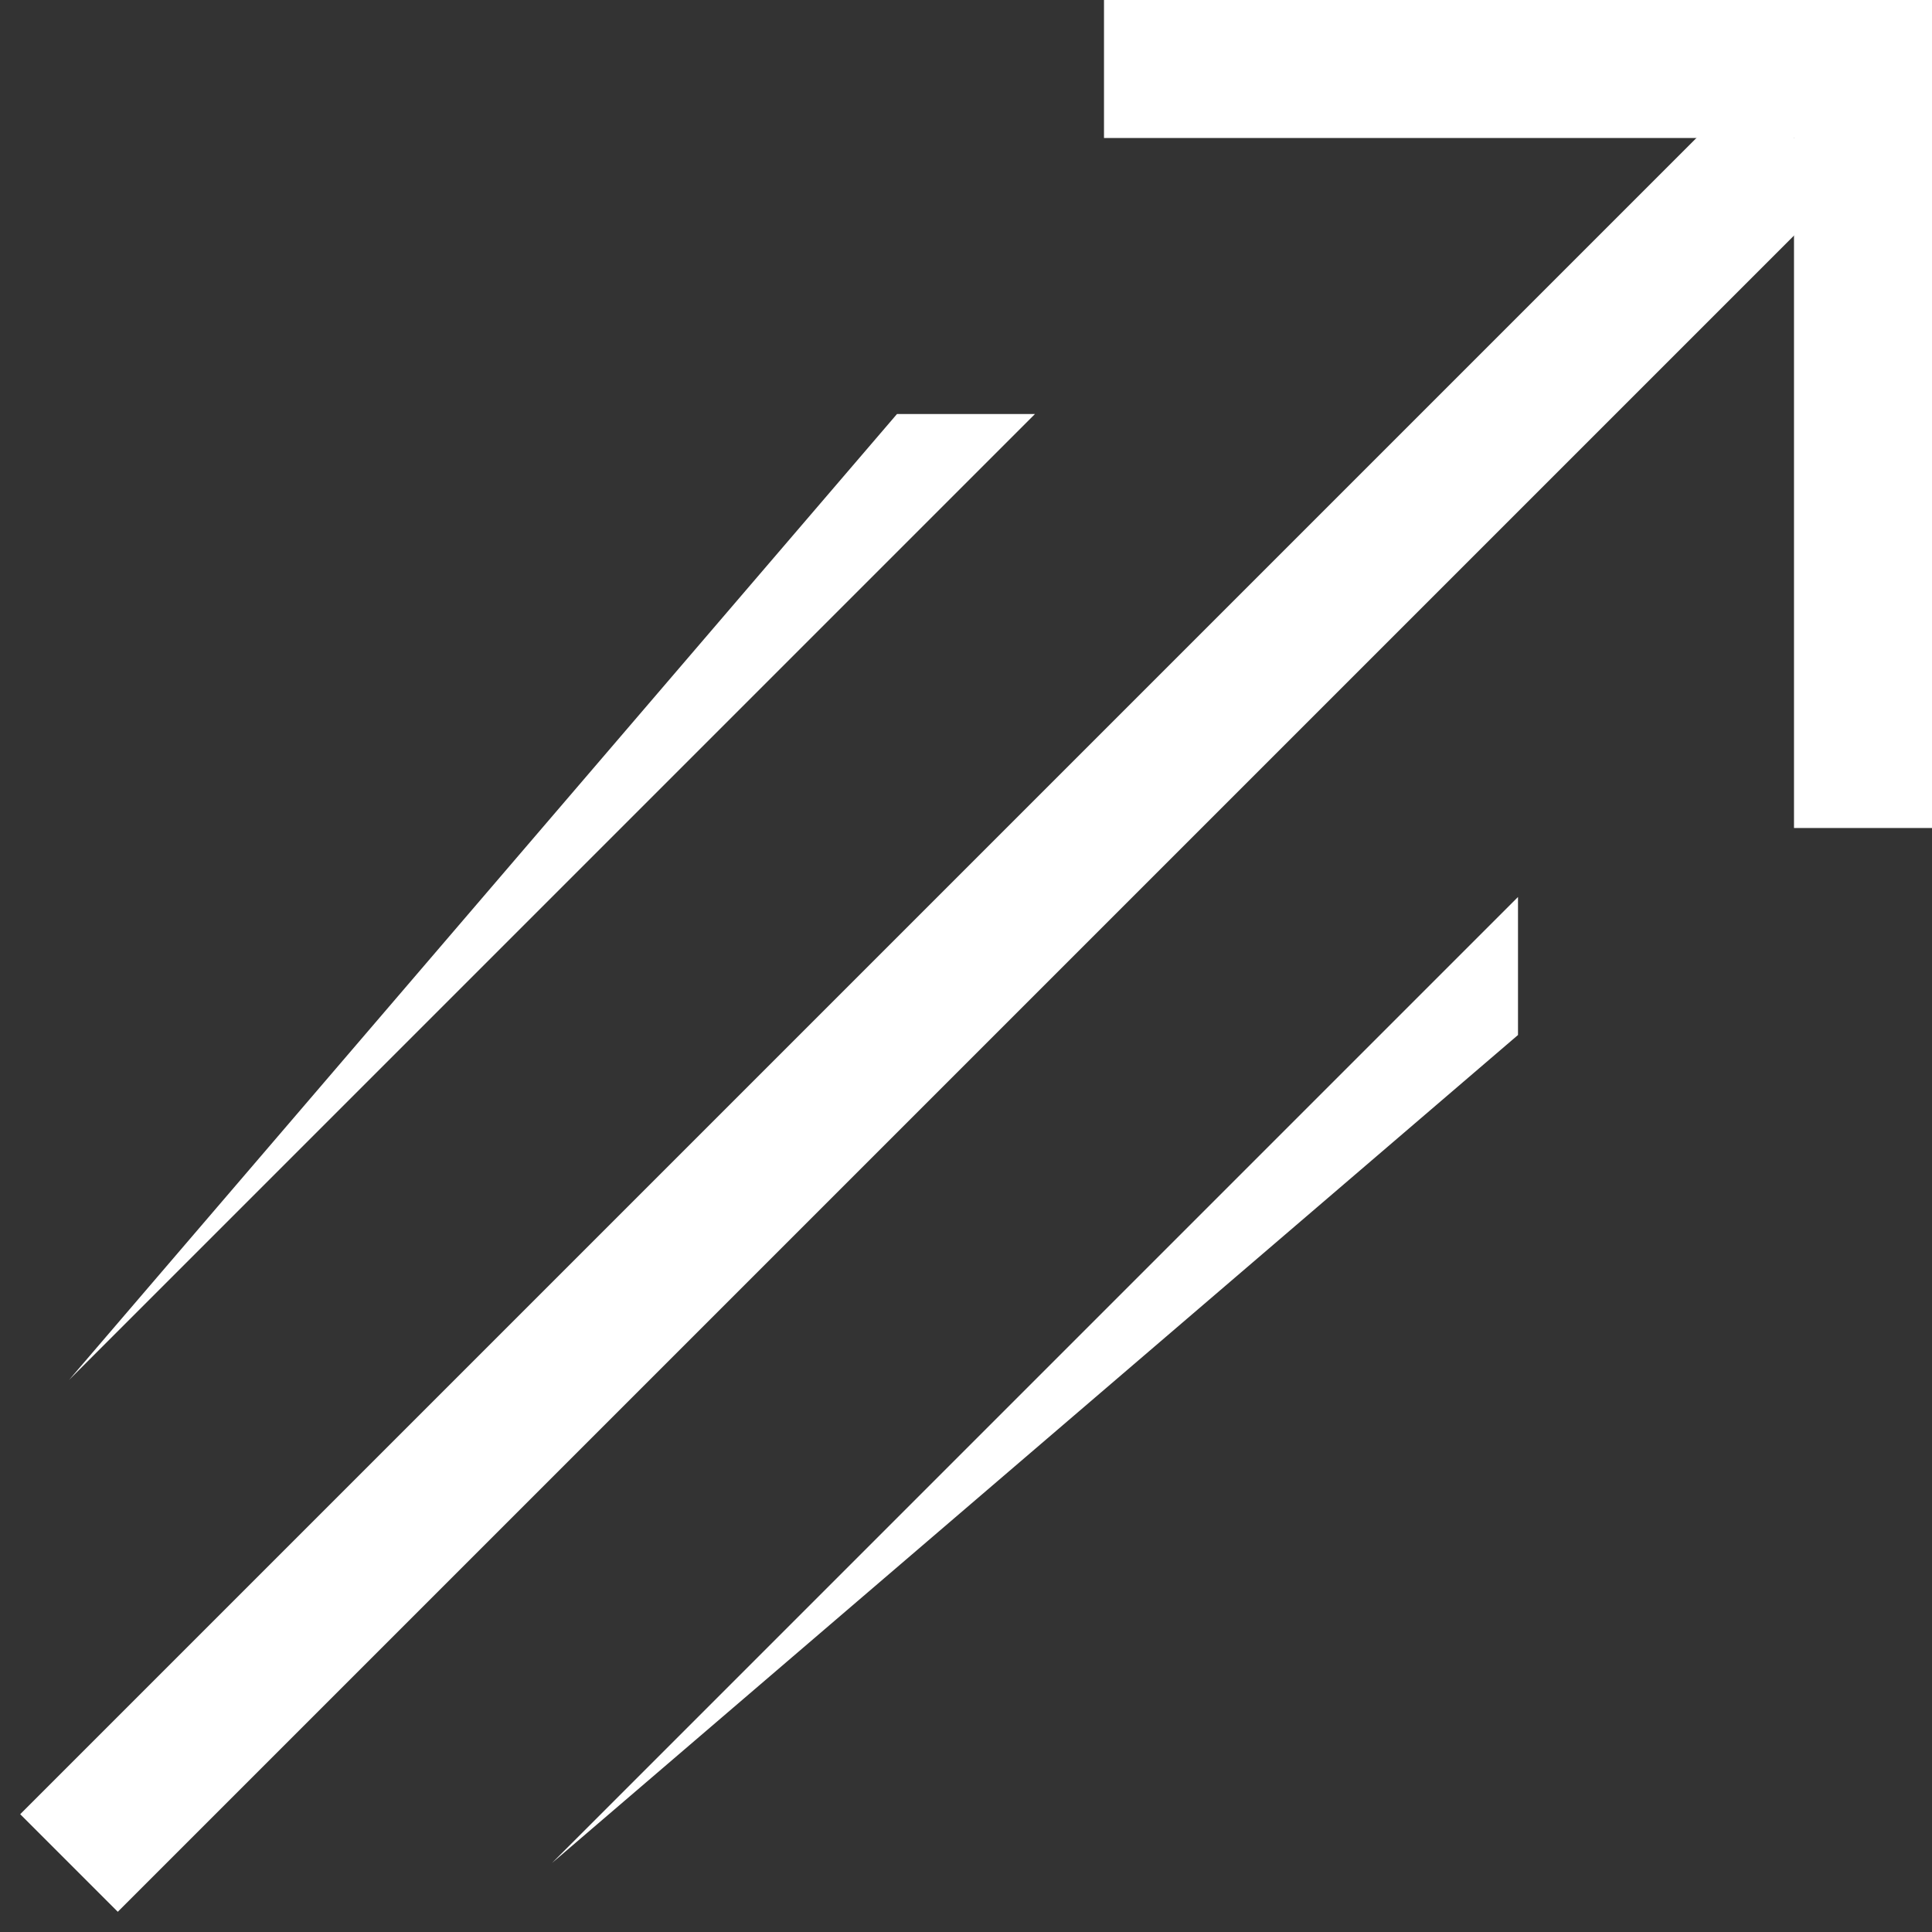
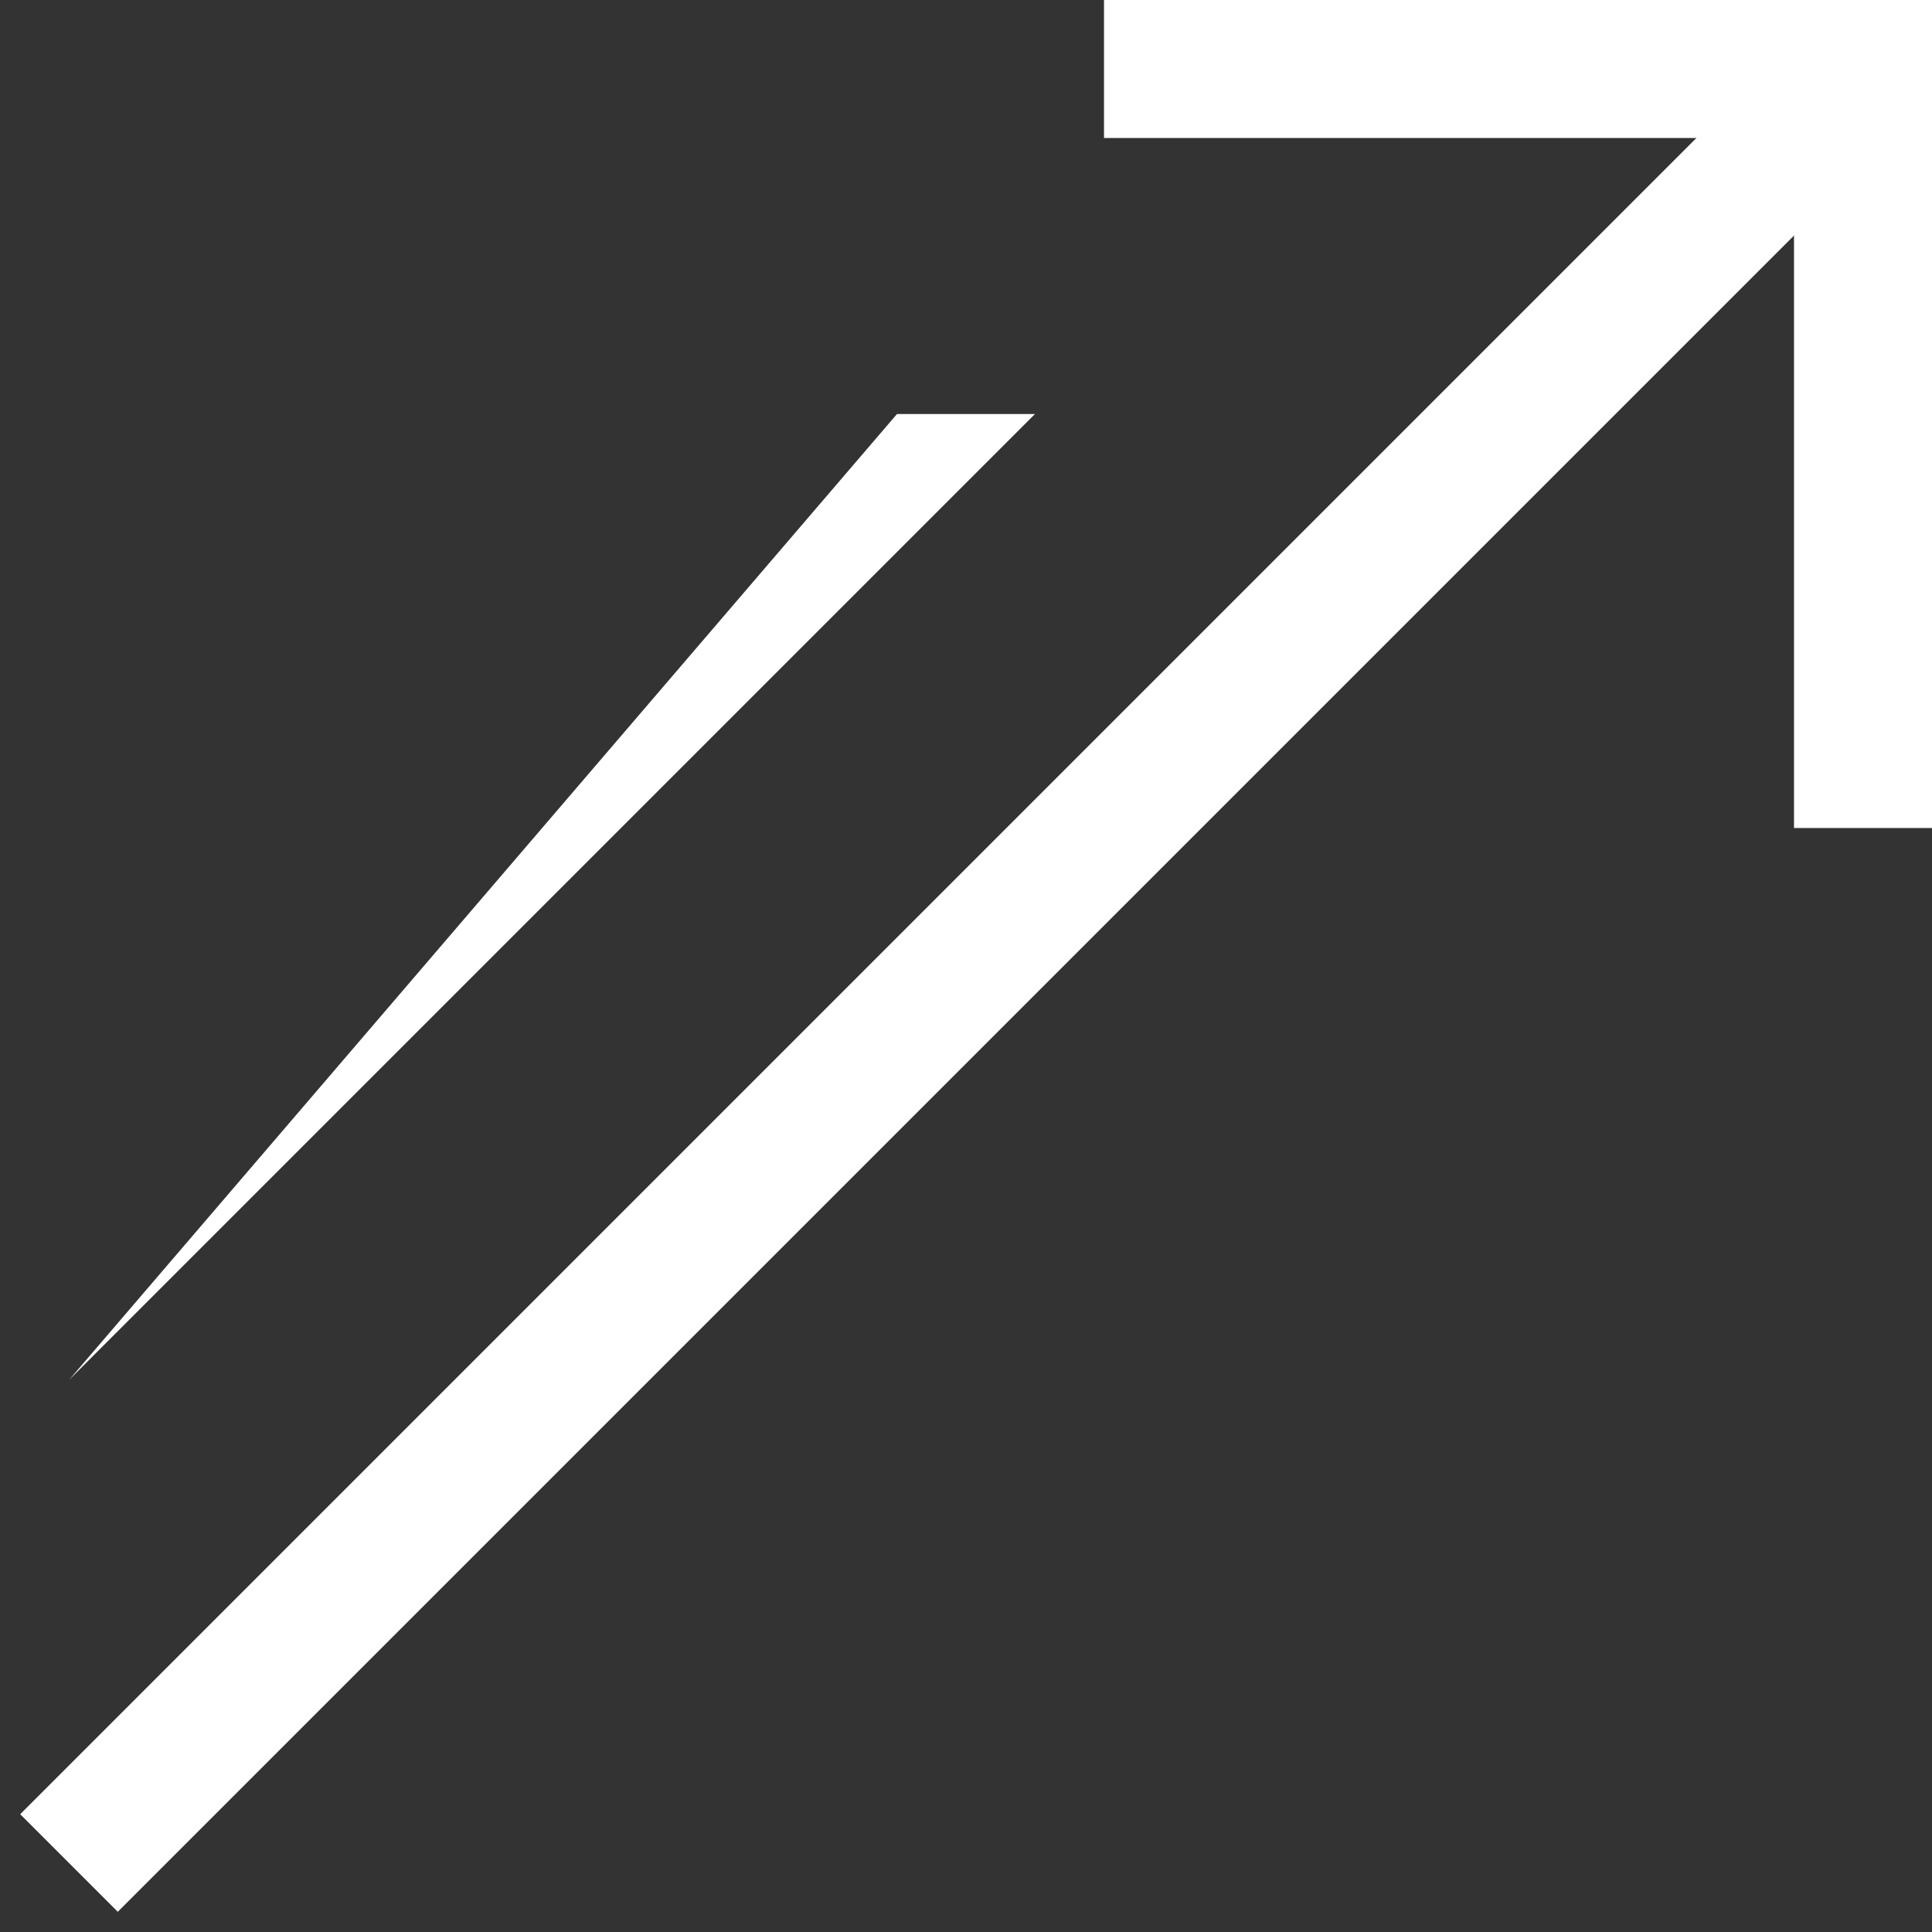
<svg xmlns="http://www.w3.org/2000/svg" width="28px" height="28px" viewBox="0 0 28 28" version="1.1">
  <rect x="0" y="0" width="28" height="28" fill="#333333" stroke="none" />
  <title>icon-rapid-growth</title>
  <g id="3.0---Approach" stroke="none" stroke-width="1" fill="none" fill-rule="evenodd">
    <g id="Approach-V1" transform="translate(-1274, -1699)">
      <g id="Transformations" transform="translate(0, 1000)">
        <g id="Characteristics" transform="translate(239, 684)">
          <g id="icon-rapid-growth" transform="translate(1036, 16)">
            <line x1="0" y1="26" x2="25" y2="1" id="Path-4" stroke="#FFFFFF" stroke-width="2" />
            <polyline id="Path-5" stroke="#FFFFFF" stroke-width="2" points="26 11 26 0 15 0" />
-             <polygon id="Path-6" fill="#FFFFFF" points="7 26 21 12 21 14" />
            <polygon id="Path-8" fill="#FFFFFF" points="0 19 14 5 12 5" />
          </g>
        </g>
      </g>
    </g>
  </g>
</svg>